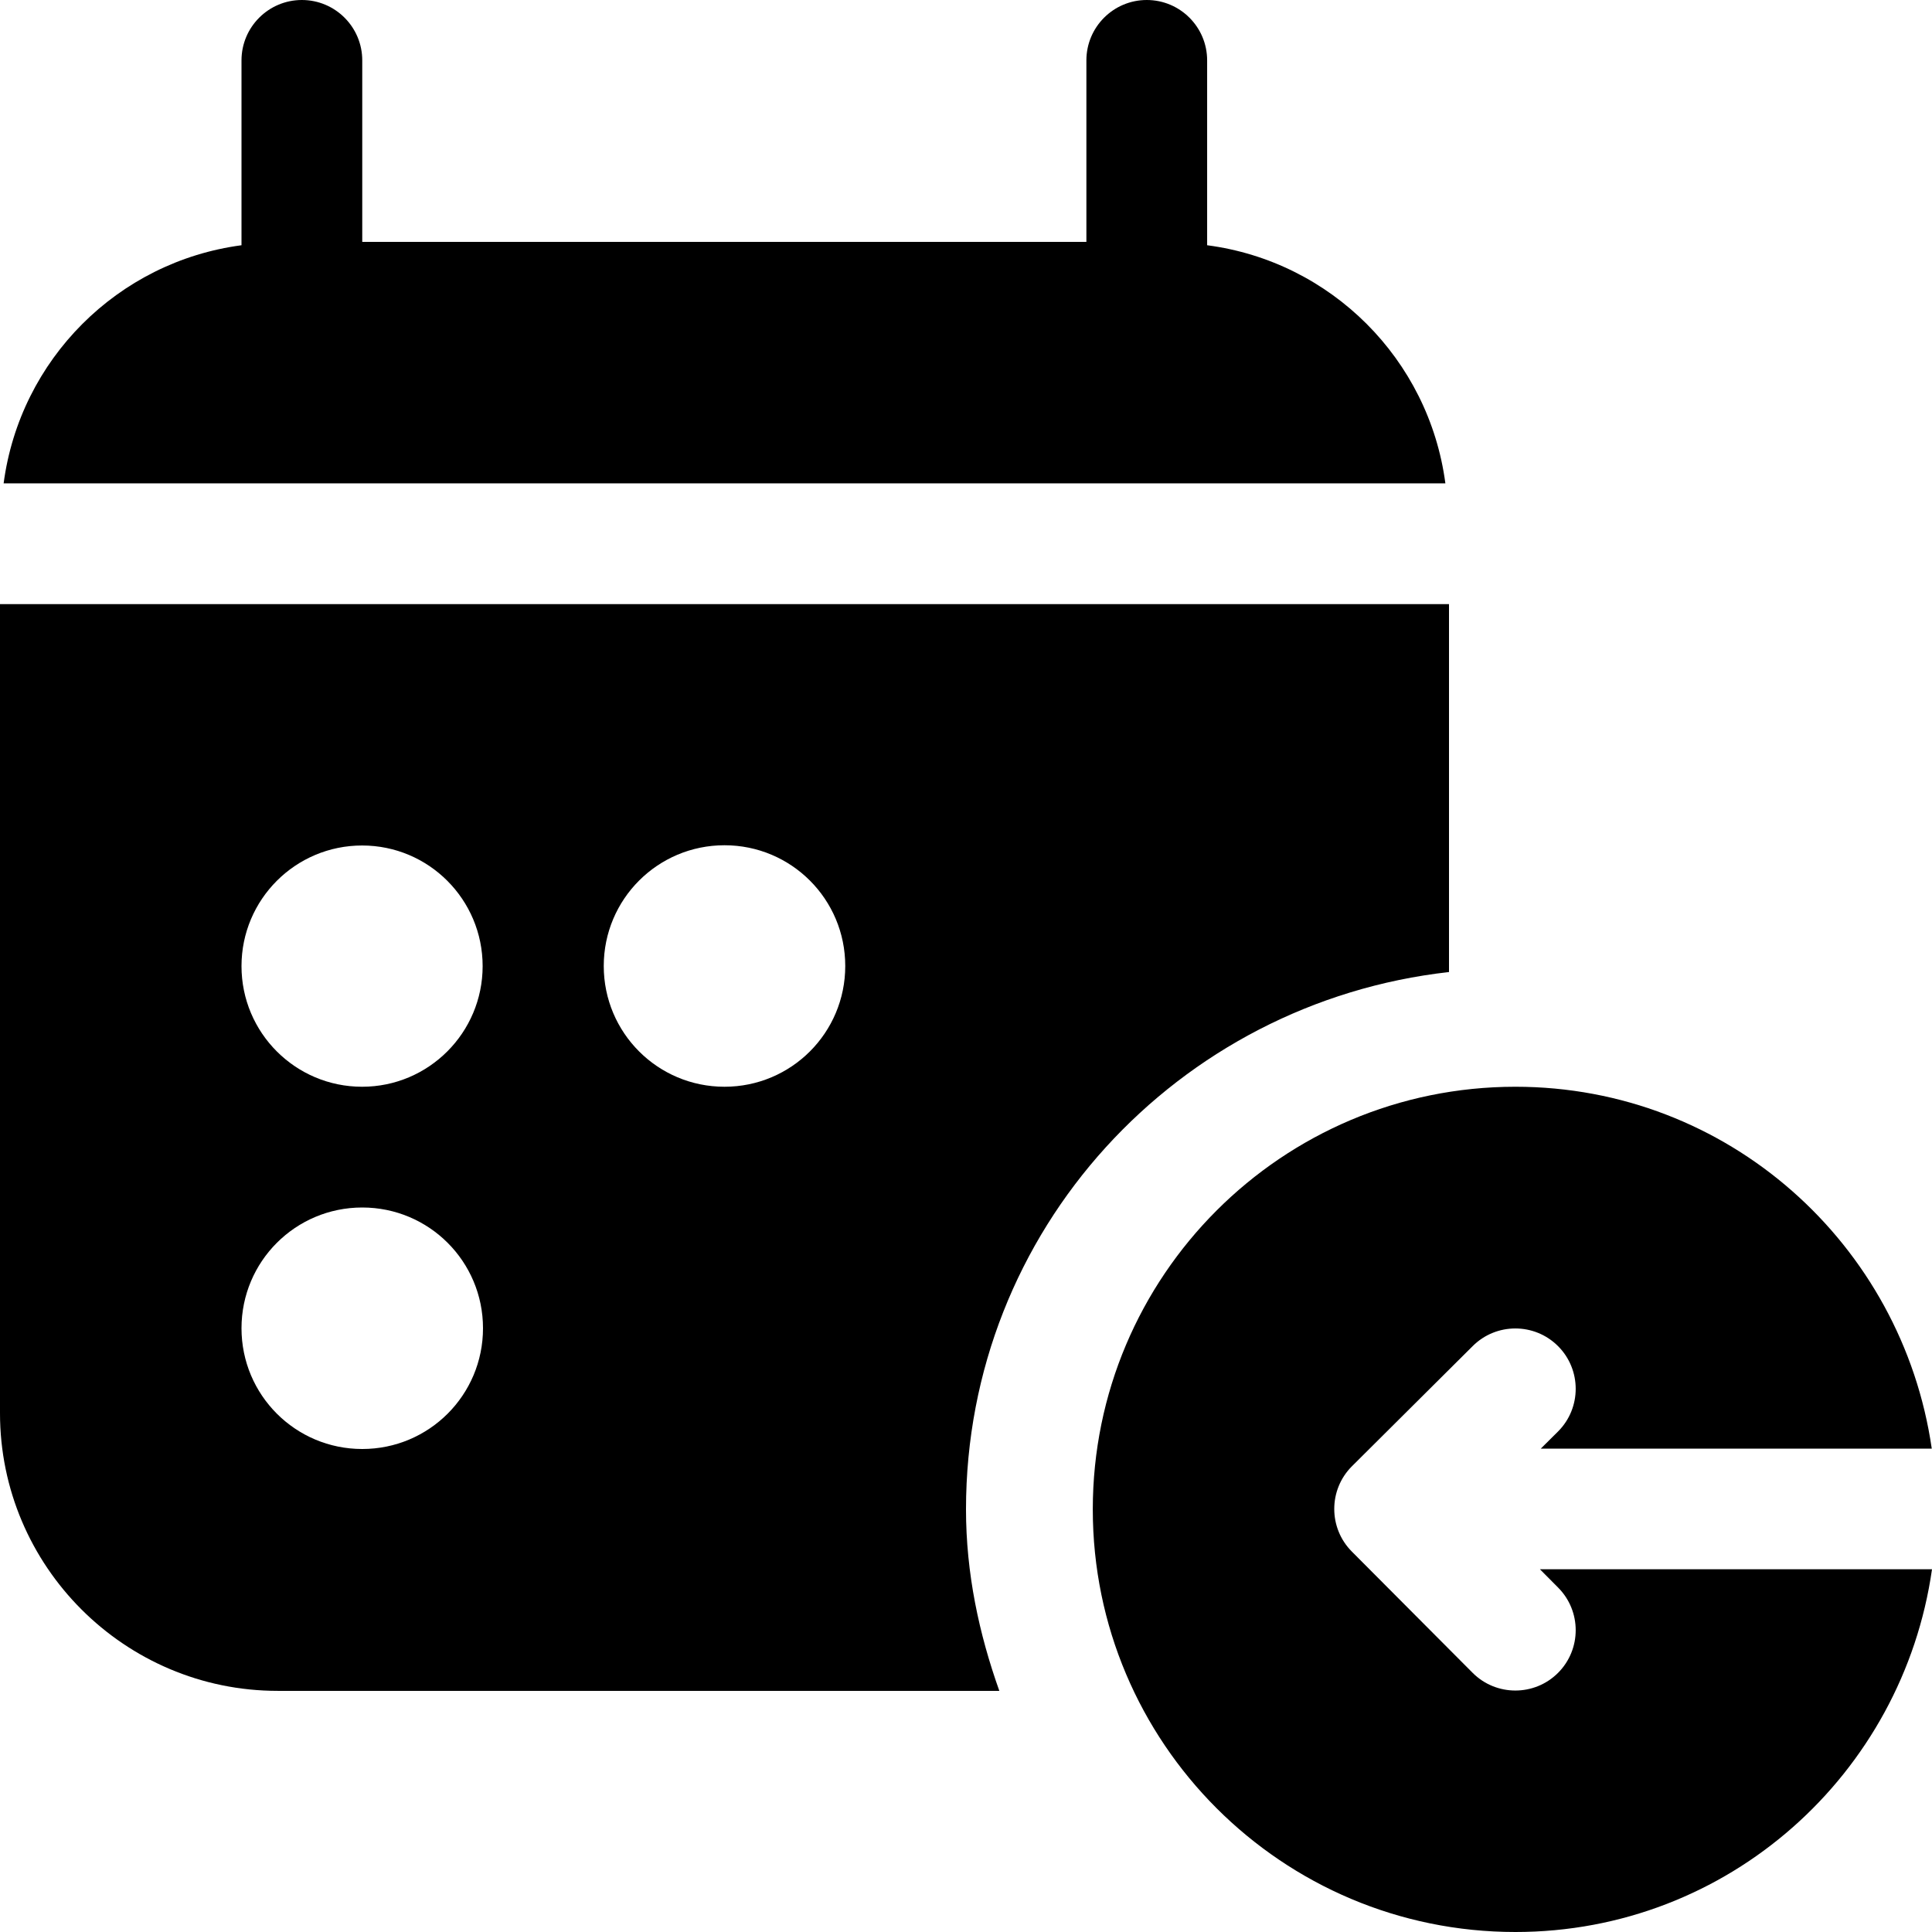
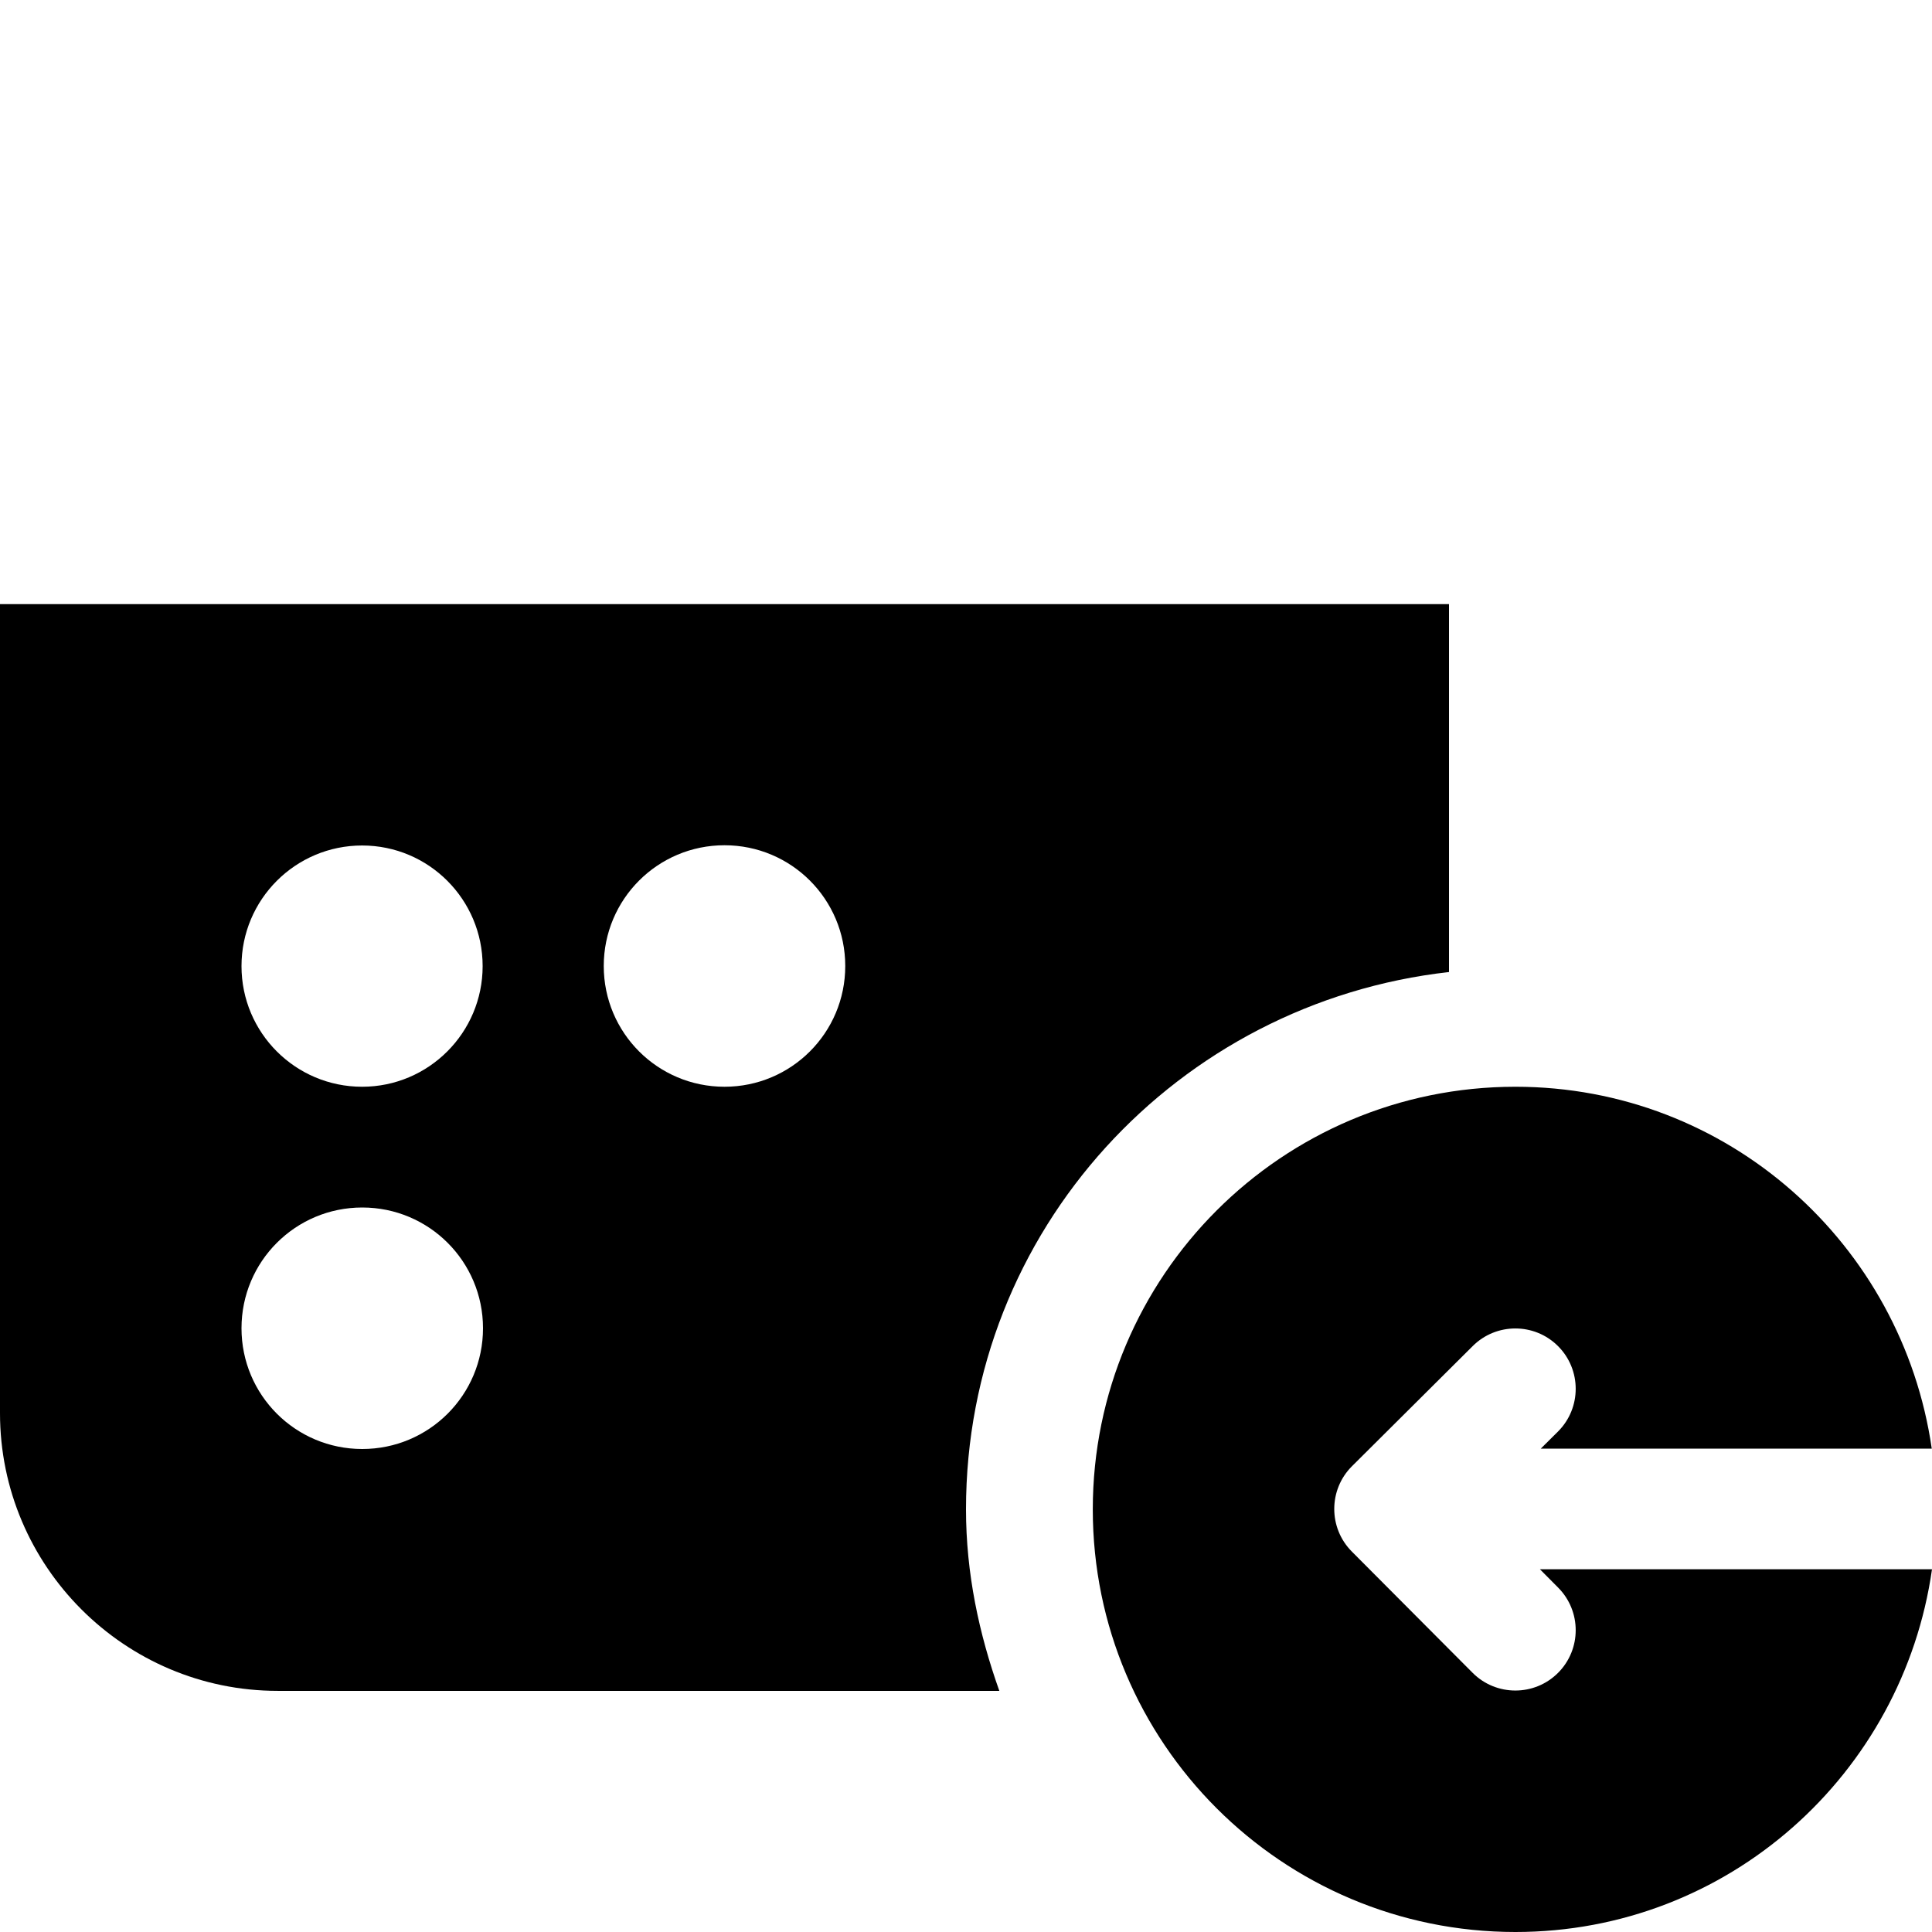
<svg xmlns="http://www.w3.org/2000/svg" version="1.1" id="icons" x="0px" y="0px" width="16px" height="16px" viewBox="0 0 16 16" style="enable-background:new 0 0 16 16;" xml:space="preserve">
  <style type="text/css">

	.st0{fill:#5057FB;}

	.st1{fill:#C93789;}

	.st2{fill:#ED5C36;}

	.st3{fill:#AFB224;}

	.st4{fill:#15B2CC;}

</style>
  <g id="drop-off-date_3_">
-     <path d="M9.997,2.031V0.5c0-0.276-0.224-0.5-0.5-0.5s-0.5,0.224-0.5,0.5v1.503H3V0.5C3,0.224,2.776,0,2.5,0S2,0.224,2,0.5v1.531    C0.975,2.167,0.166,2.977,0.03,4.003H11.97C11.834,2.975,11.023,2.165,9.997,2.031z" />
    <path d="M12,8.05V5.003H0v6.7c0,1.268,1.032,2.3,2.3,2.3h5.976C8.108,13.531,8,13.03,8,12.5C8,10.186,9.753,8.302,12,8.05z M3,12    c-0.553,0-1-0.447-1-1s0.447-1,1-1s1,0.447,1,1S3.553,12,3,12z M2.999,9C2.447,9,2,8.553,2,8.001s0.447-0.999,0.999-0.999    S3.997,7.45,3.997,8.001S3.55,9,2.999,9z M6,9C5.447,9,5,8.553,5,8s0.447-1,1-1s1,0.447,1,1S6.553,9,6,9z" />
    <path d="M12.753,12.996l0.15,0.151c0.195,0.195,0.195,0.512,0,0.707c-0.195,0.195-0.512,0.195-0.707,0l-1-1.004    c-0.195-0.195-0.195-0.512,0-0.707l1-0.995c0.195-0.195,0.512-0.195,0.707,0c0.195,0.195,0.195,0.512,0,0.707l-0.143,0.142l3.238,0    C15.753,10.304,14.31,9,12.55,9c-1.933,0-3.5,1.567-3.5,3.5s1.567,3.5,3.5,3.5c1.763,0,3.208-1.308,3.45-3.004L12.753,12.996z" />
  </g>
</svg>